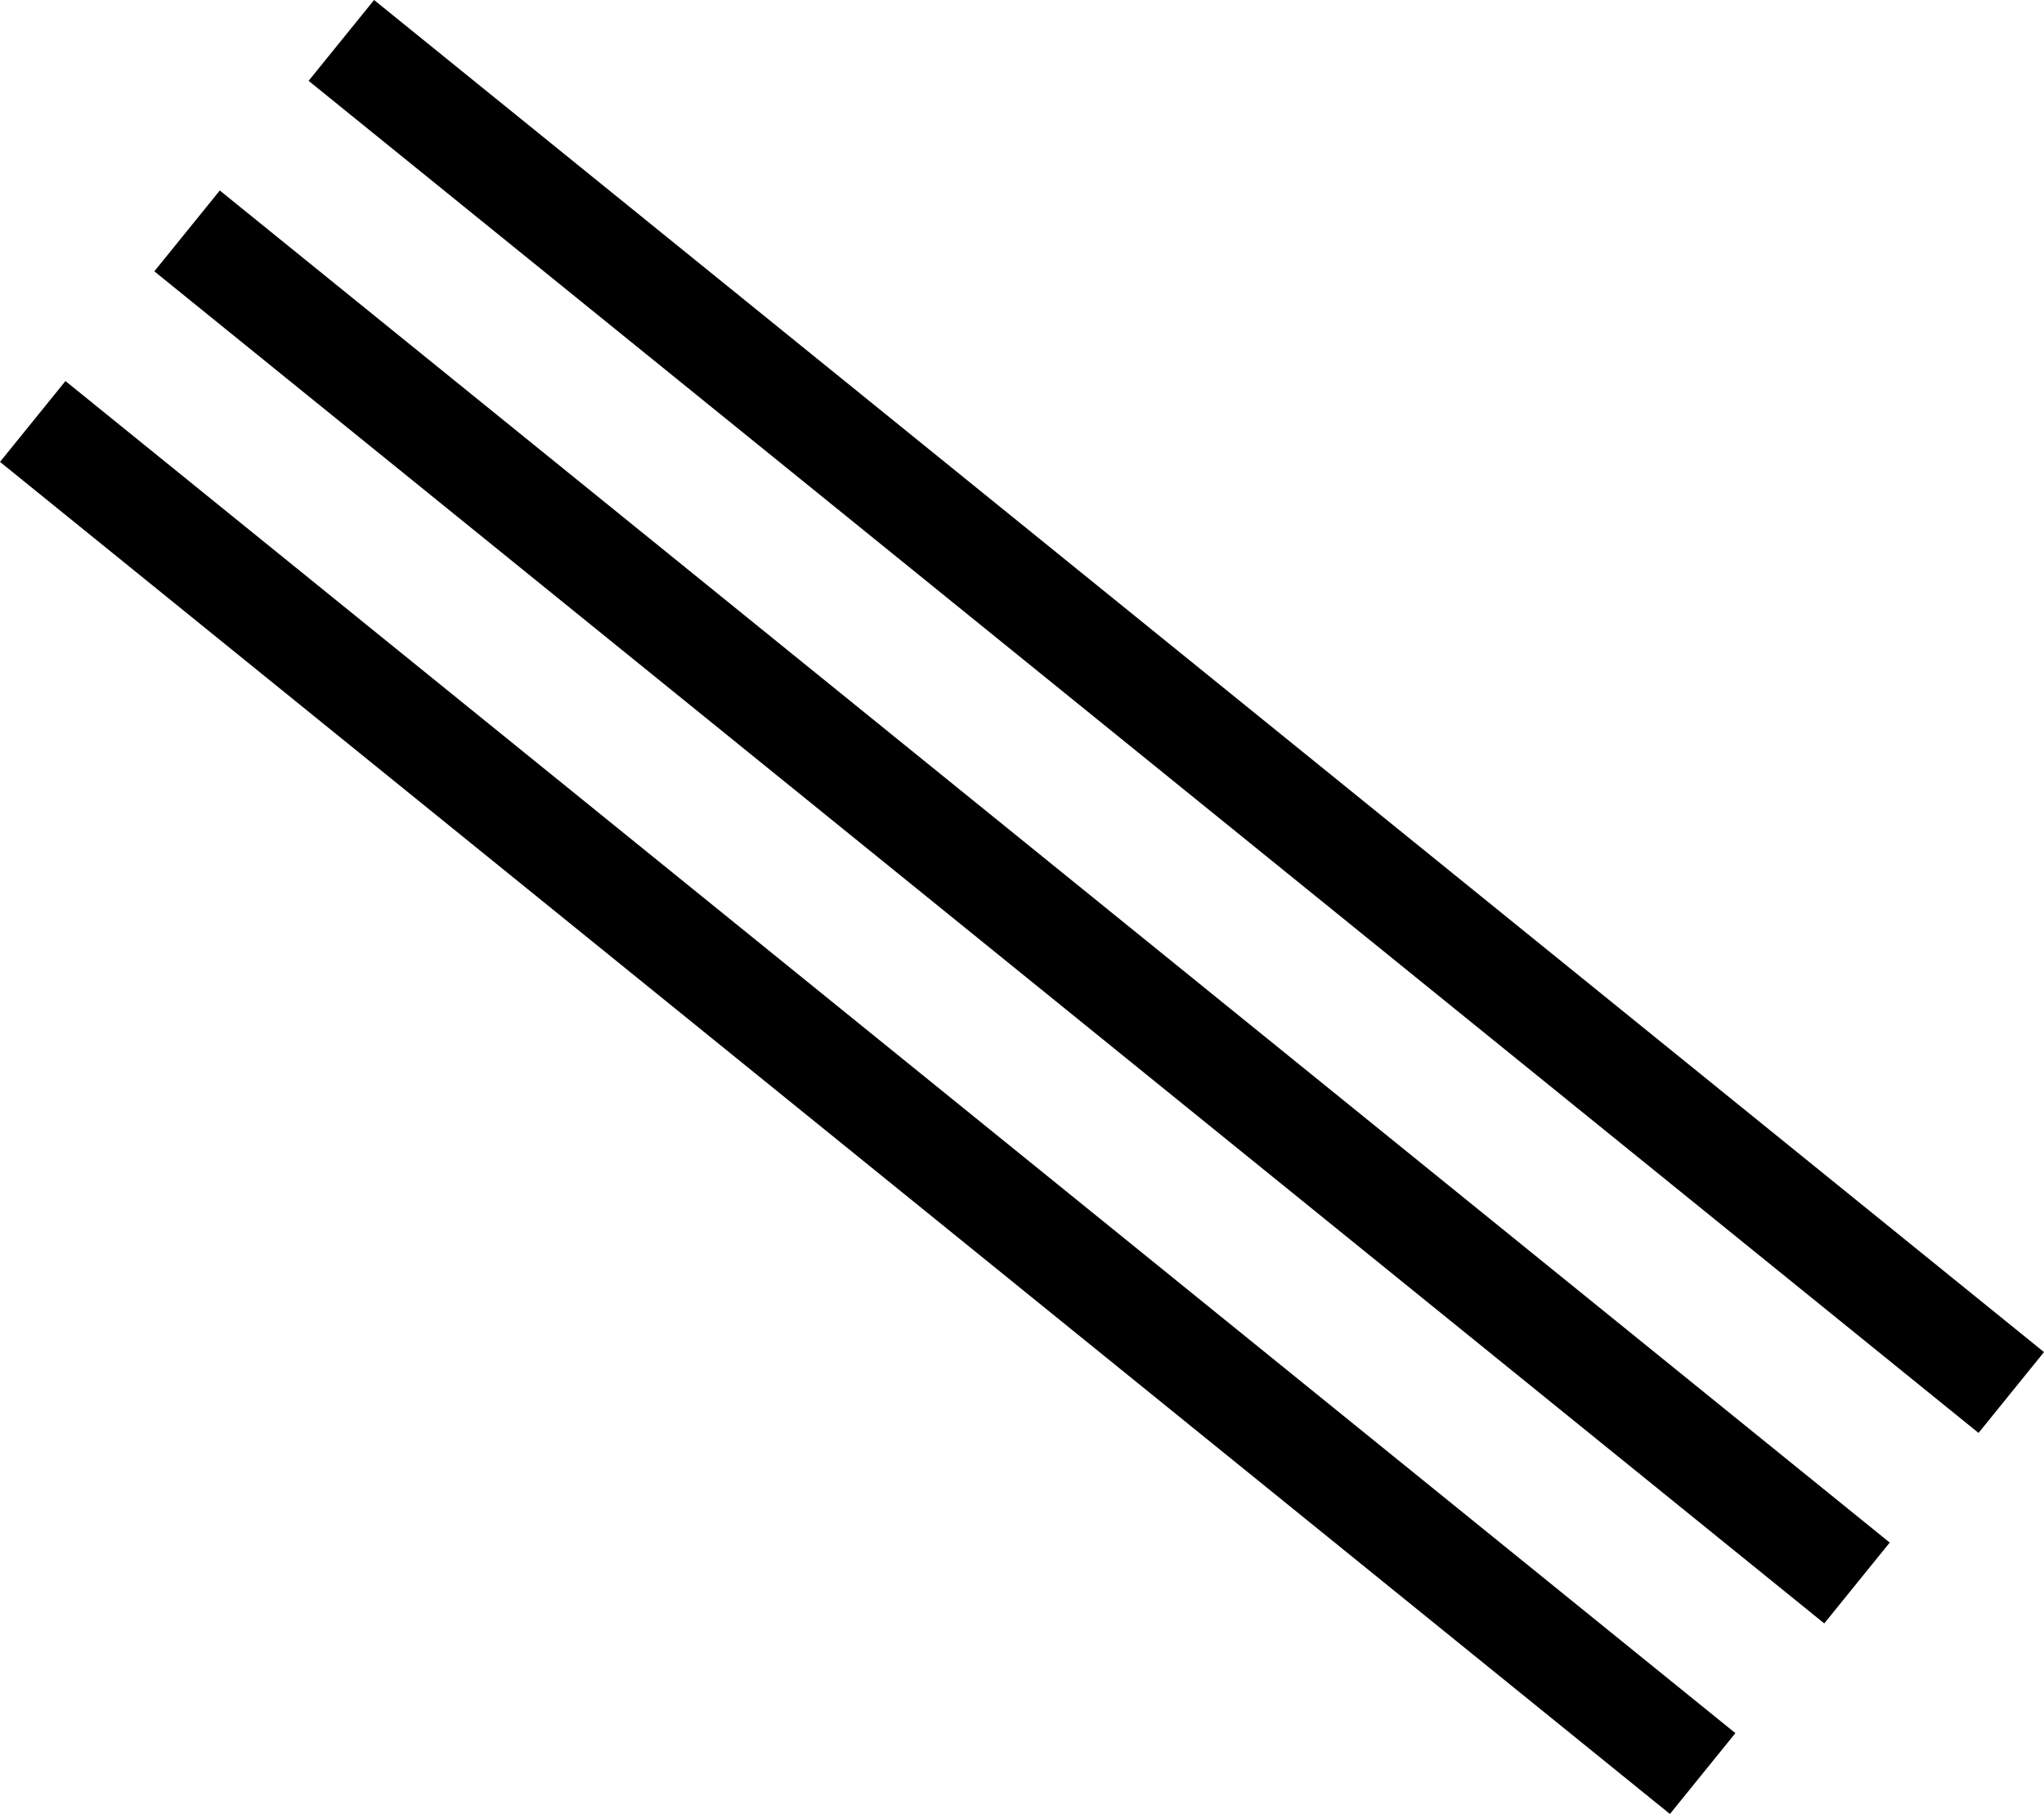
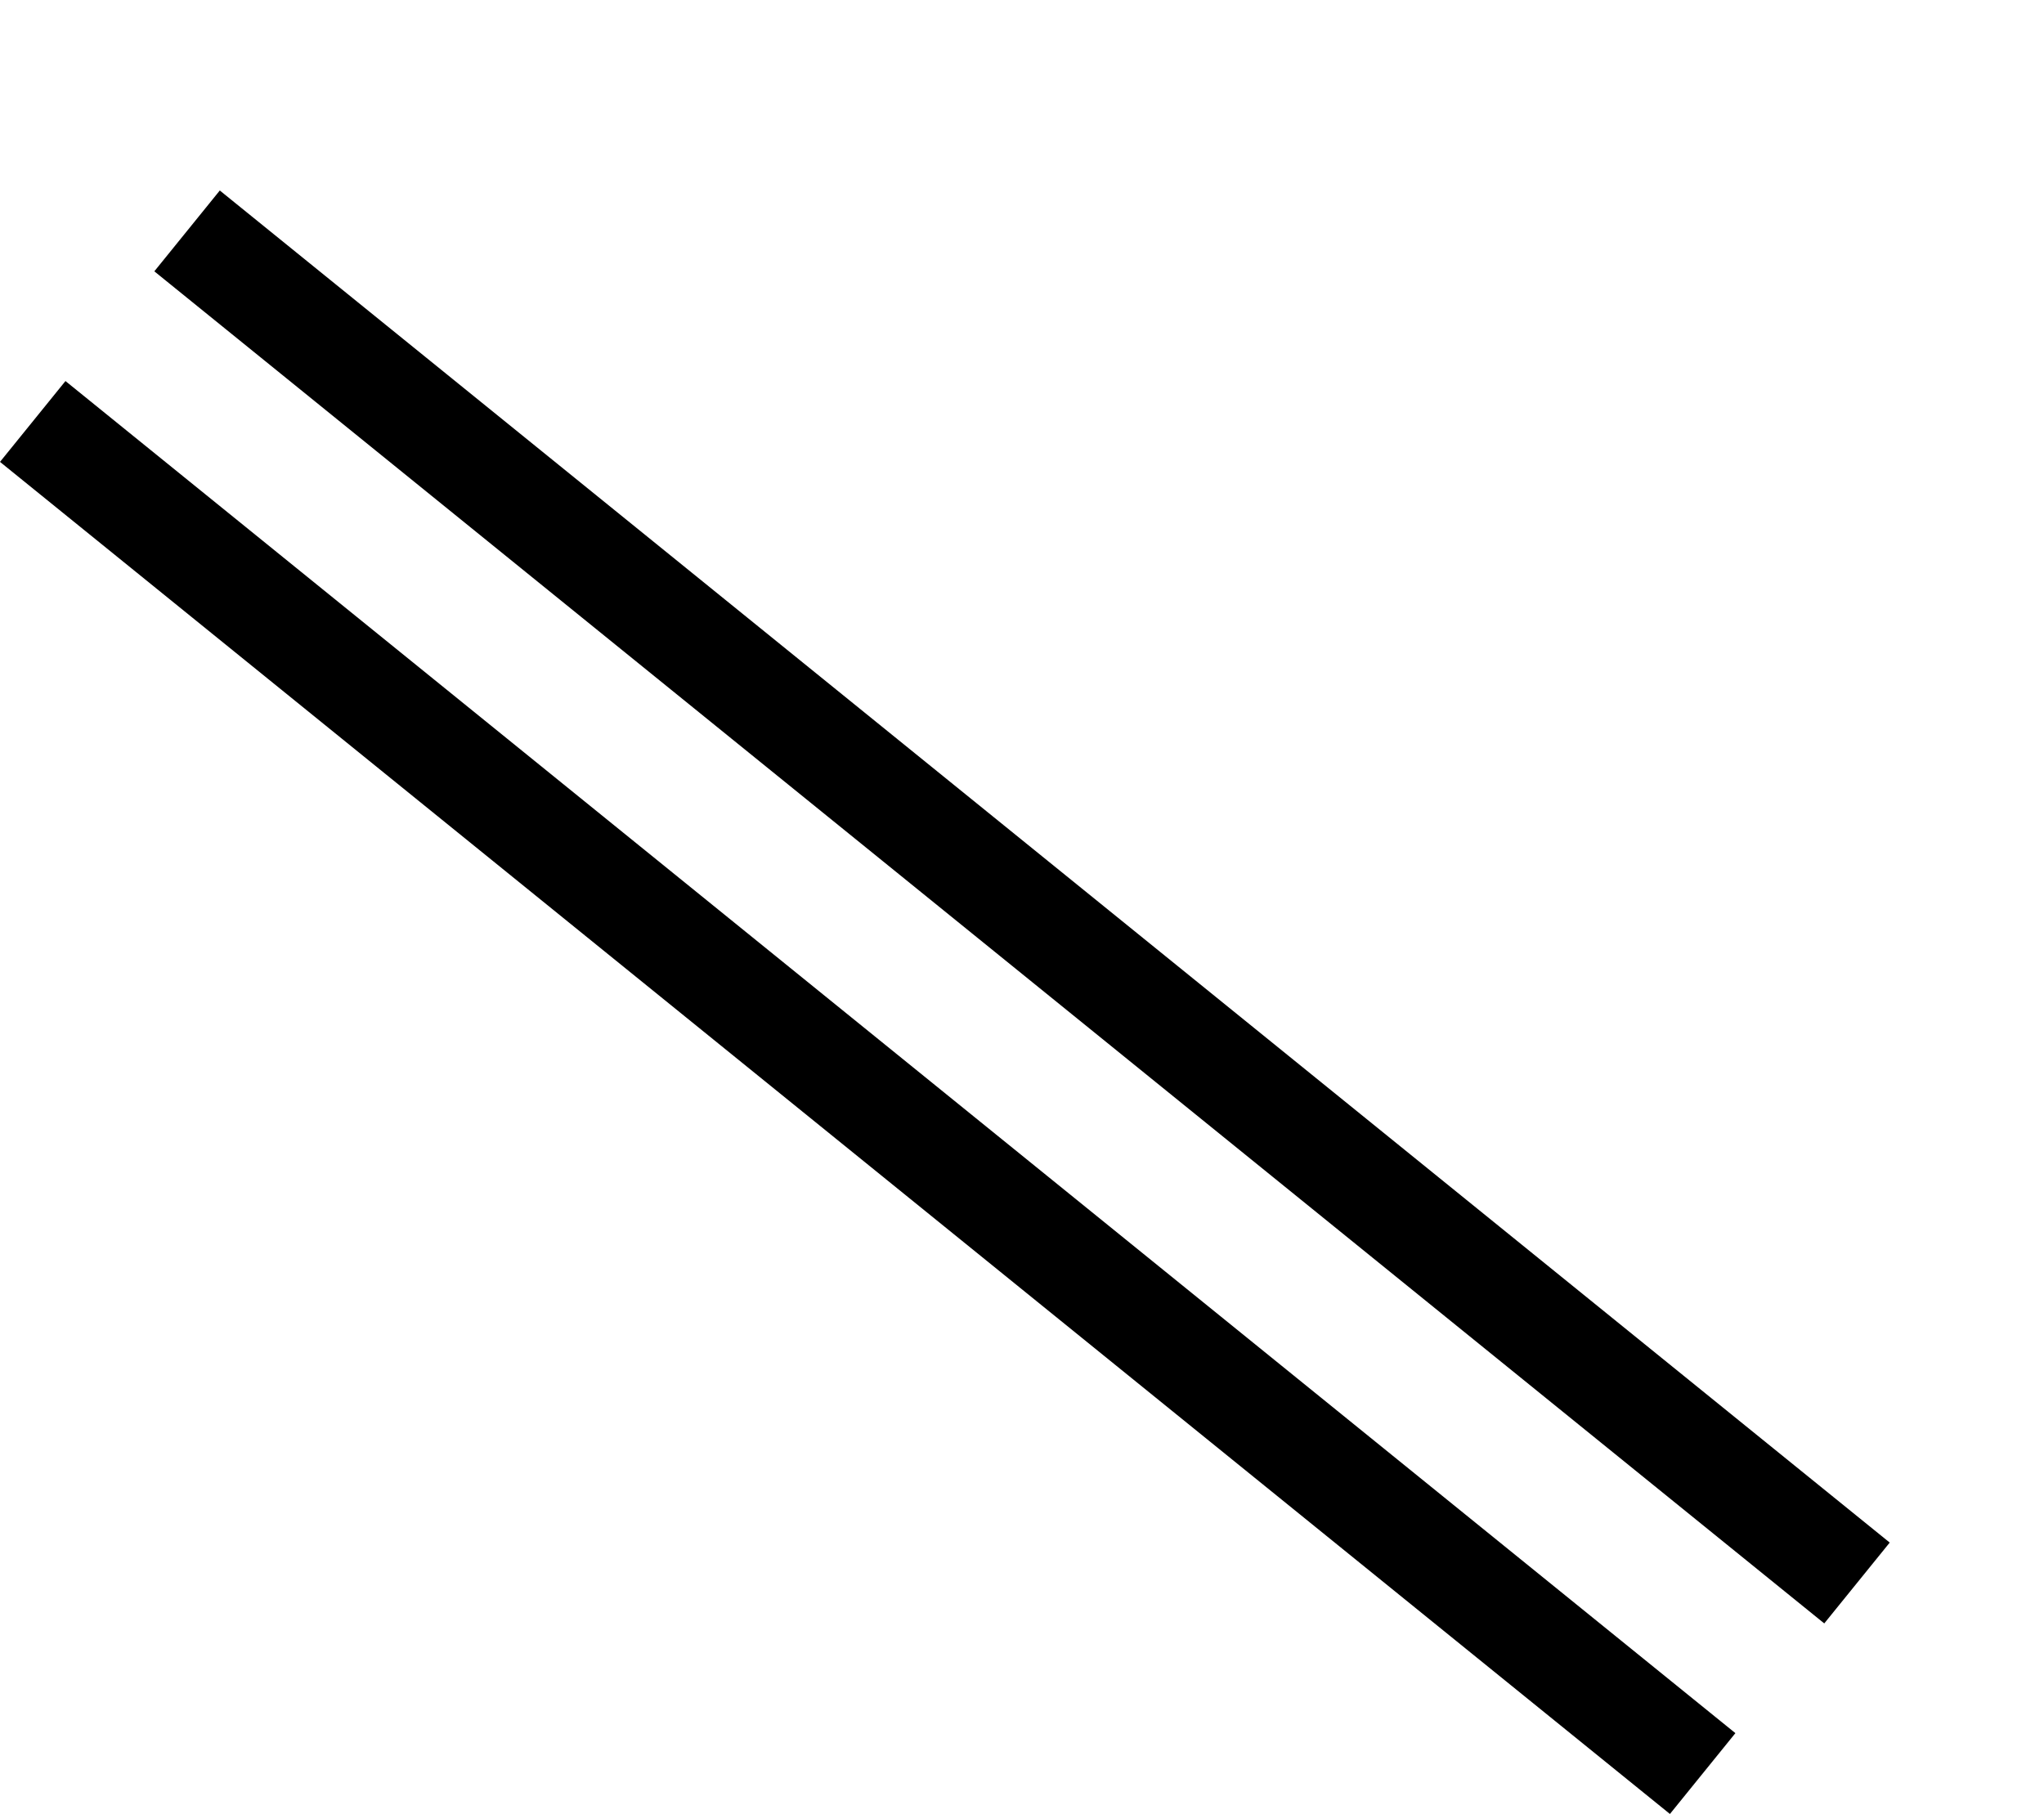
<svg xmlns="http://www.w3.org/2000/svg" width="127.74" height="113.38" viewBox="0 0 127.74 113.38">
  <g id="グループ_4095" data-name="グループ 4095" transform="translate(23.378) rotate(39)">
    <g id="グループ_3497" data-name="グループ 3497" transform="translate(0 0)">
-       <rect id="長方形_1286" data-name="長方形 1286" width="134.289" height="6.501" />
-     </g>
+       </g>
    <g id="グループ_3498" data-name="グループ 3498" transform="translate(0 30.647)">
      <rect id="長方形_1287" data-name="長方形 1287" width="134.289" height="6.501" />
    </g>
    <g id="グループ_3499" data-name="グループ 3499" transform="translate(0 15.321)">
      <rect id="長方形_1288" data-name="長方形 1288" width="134.289" height="6.501" />
    </g>
  </g>
</svg>